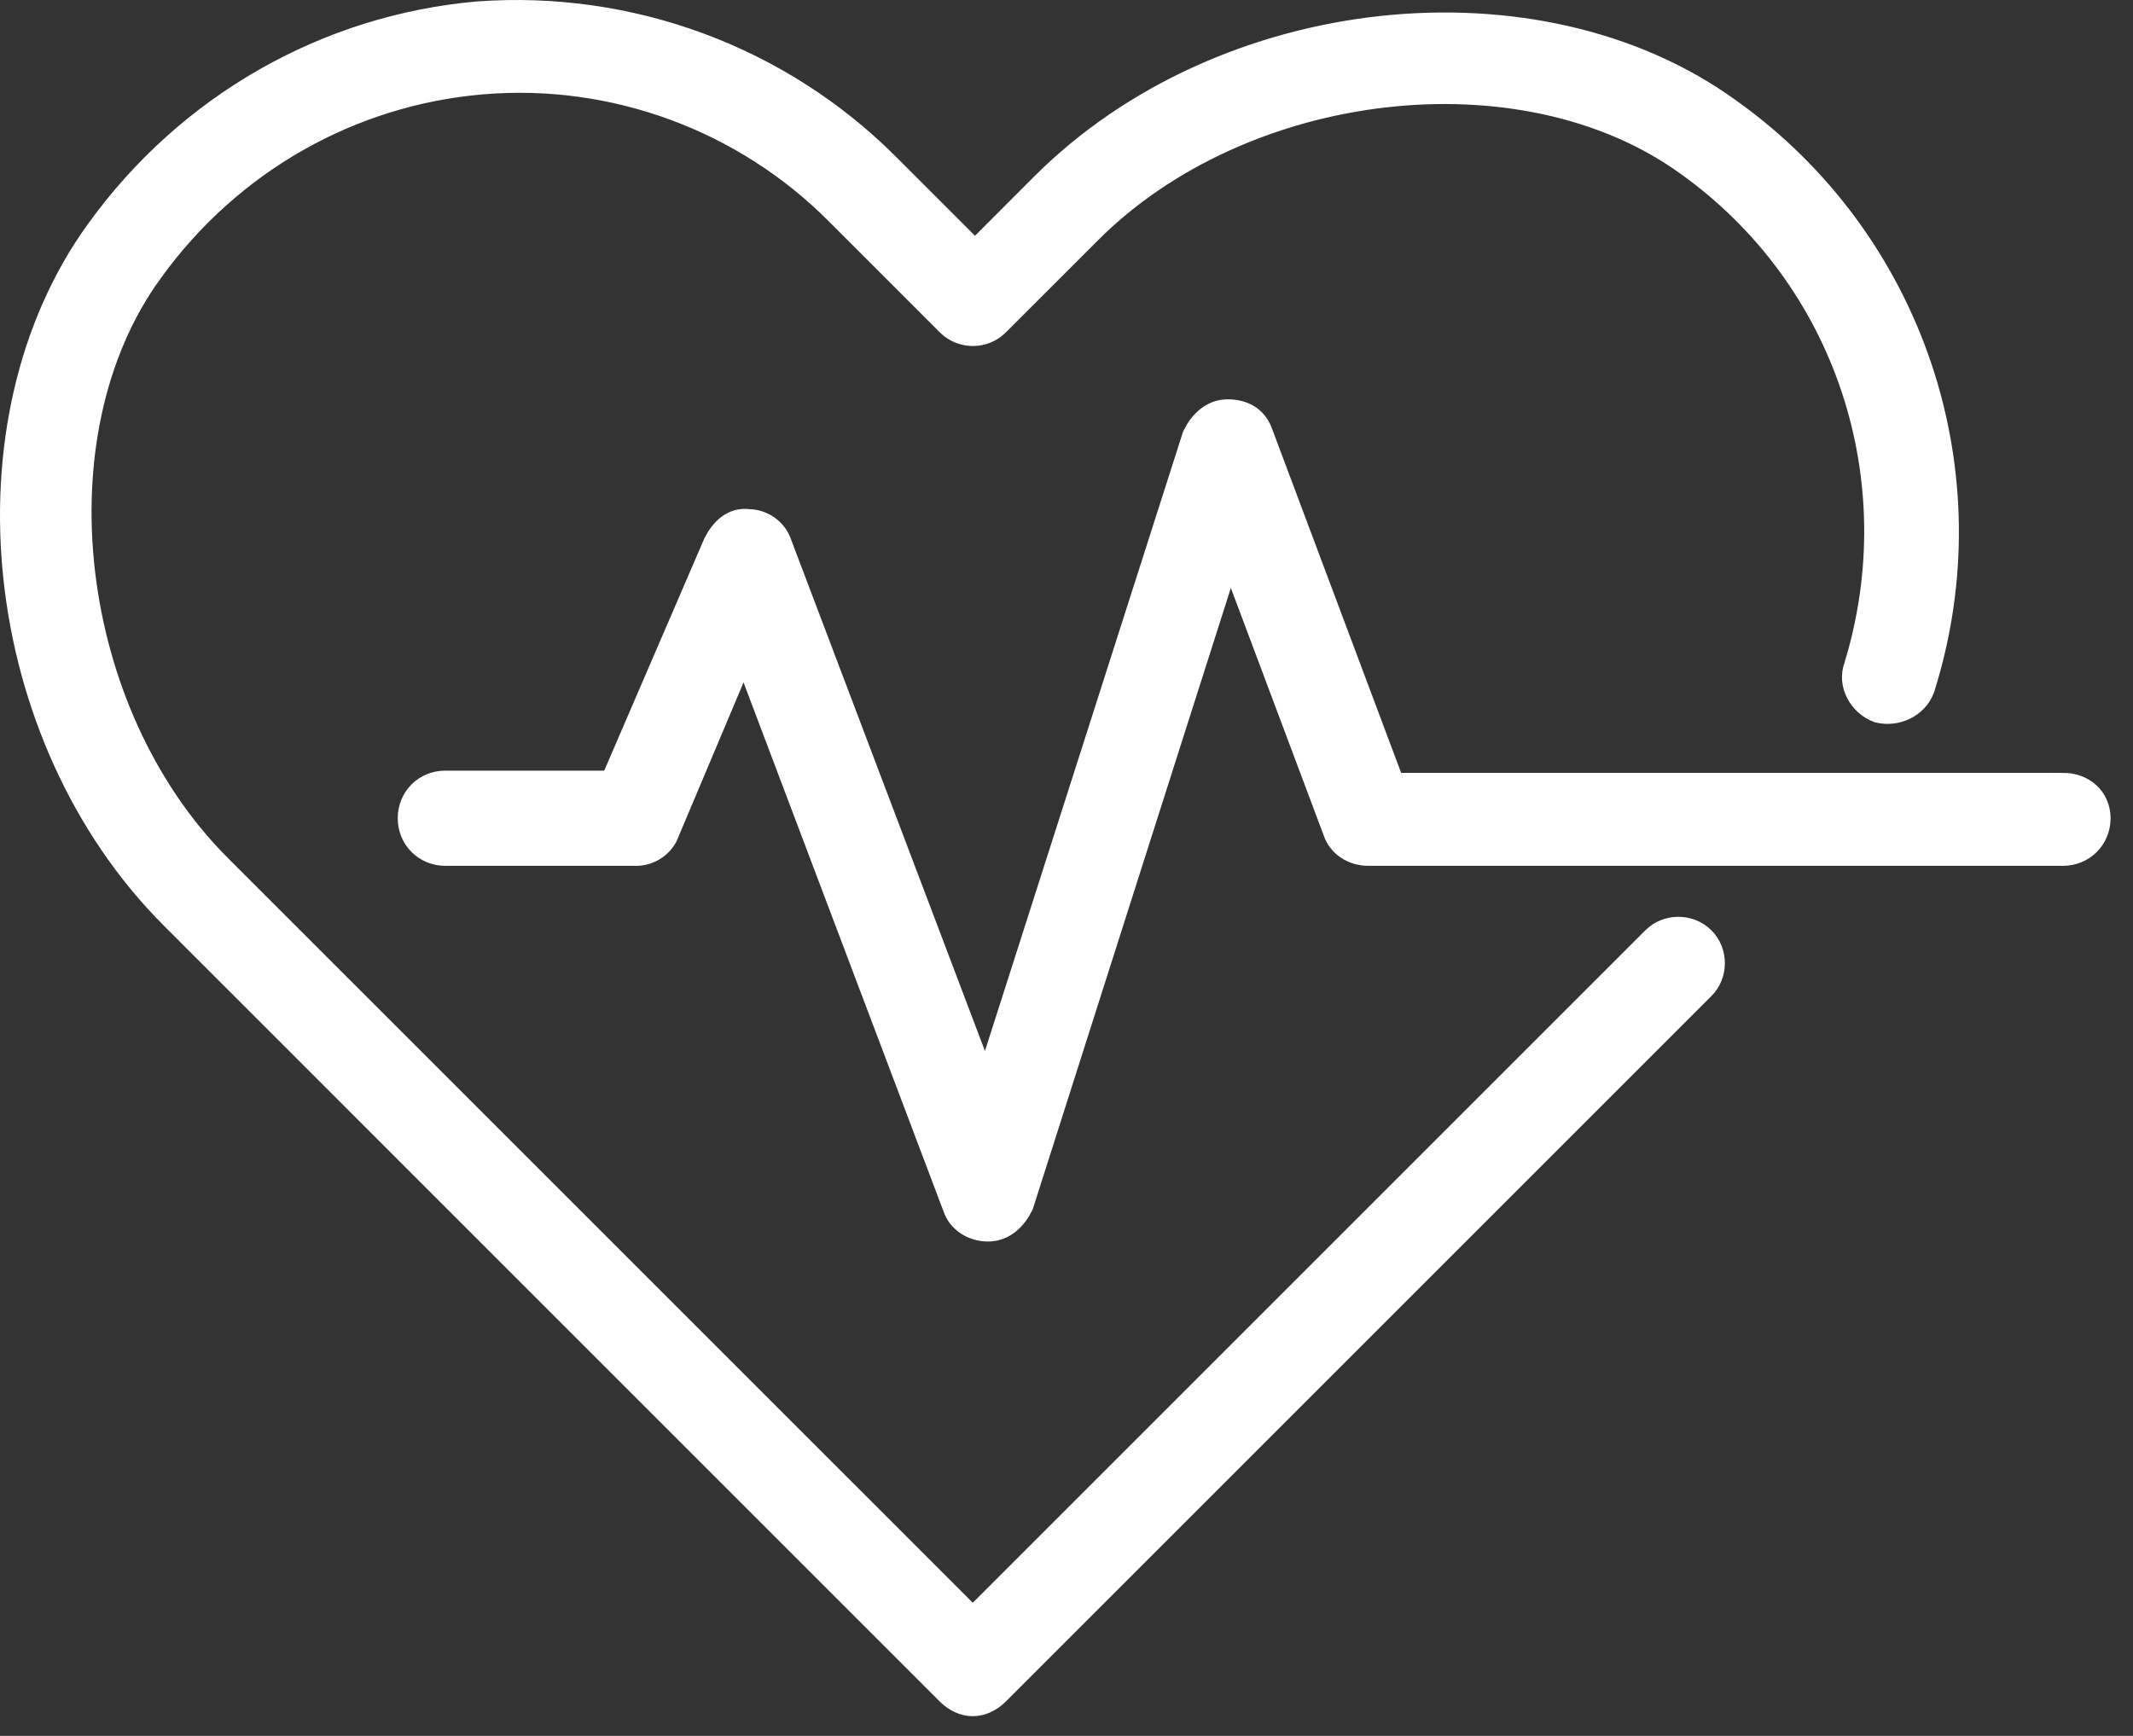
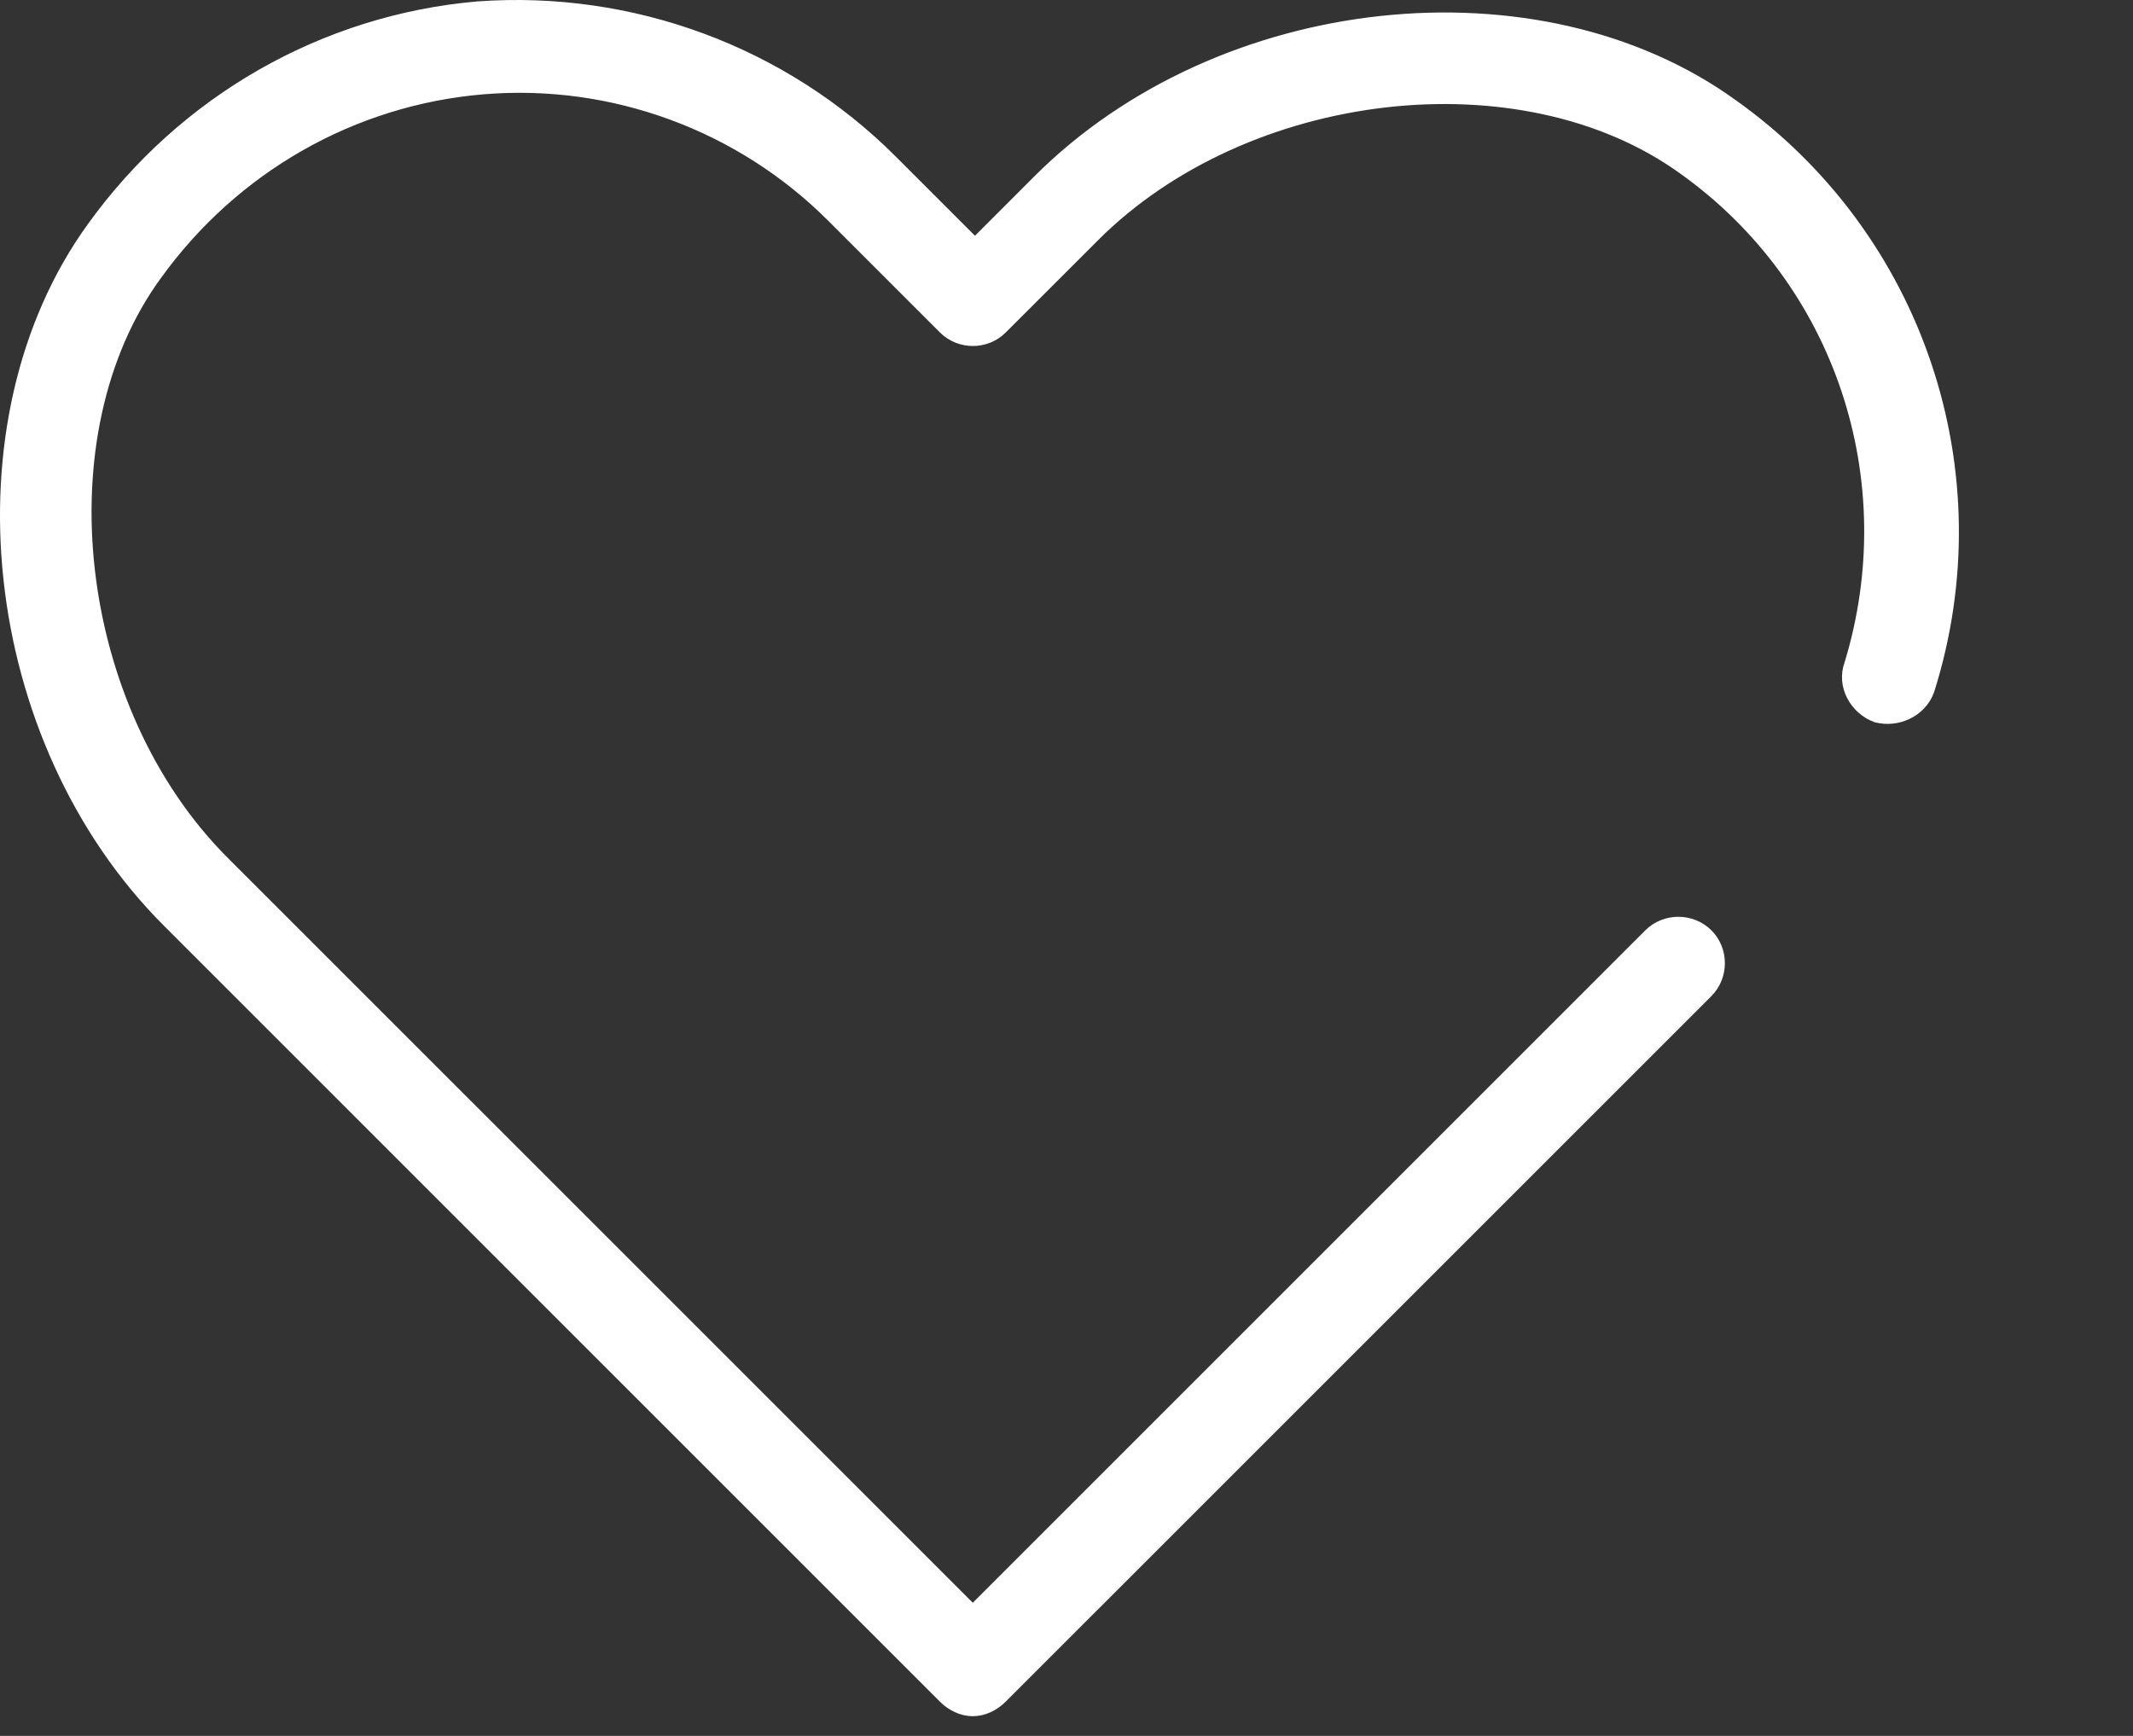
<svg xmlns="http://www.w3.org/2000/svg" width="43" height="35" viewBox="0 0 43 35" fill="none">
  <rect x="0" y="0" width="43" height="35" fill="#333333" stroke="none" />
  <path d="M33.346 18.934L19.611 32.669L4.413 17.472C1.312 14.37 0.647 8.744 3.039 5.463C4.635 3.248 7.072 1.874 9.73 1.652C12.389 1.431 15.002 2.405 16.865 4.266L19.125 6.526C19.392 6.793 19.835 6.793 20.099 6.526L21.96 4.666C25.062 1.564 30.688 0.899 34.011 3.291C37.246 5.595 38.575 9.671 37.422 13.437C37.289 13.792 37.511 14.19 37.866 14.323C38.22 14.411 38.618 14.235 38.752 13.88C40.126 9.537 38.53 4.842 34.852 2.227C30.998 -0.565 24.662 0.1 21.029 3.732L19.655 5.107L17.882 3.334C15.712 1.164 12.699 0.056 9.64 0.278C6.584 0.544 3.792 2.138 1.975 4.664C-0.817 8.518 -0.152 14.854 3.48 18.487L19.123 34.131C19.256 34.265 19.433 34.353 19.611 34.353C19.788 34.353 19.966 34.265 20.099 34.131L34.323 19.908C34.589 19.641 34.589 19.198 34.323 18.933C34.055 18.669 33.611 18.669 33.347 18.933L33.346 18.934Z" fill="white" stroke="white" stroke-width="0.5" />
-   <path d="M41.586 15.833H28.073L25.414 8.744C25.326 8.477 25.104 8.301 24.75 8.301C24.44 8.301 24.218 8.522 24.085 8.789L19.876 21.948L15.711 10.959C15.623 10.693 15.357 10.516 15.092 10.516C14.782 10.471 14.561 10.693 14.427 10.959L12.345 15.788H8.977C8.579 15.788 8.268 16.097 8.268 16.497C8.268 16.895 8.577 17.207 8.977 17.207H12.832C13.098 17.207 13.363 17.03 13.451 16.764L15.002 13.086L19.256 24.339C19.344 24.606 19.611 24.782 19.921 24.782C20.23 24.782 20.452 24.561 20.585 24.294L24.794 11.092L26.922 16.764C27.01 17.03 27.276 17.207 27.586 17.207H41.588C41.986 17.207 42.298 16.897 42.298 16.497C42.296 16.099 41.986 15.832 41.586 15.832L41.586 15.833Z" fill="white" stroke="white" stroke-width="0.5" />
</svg>